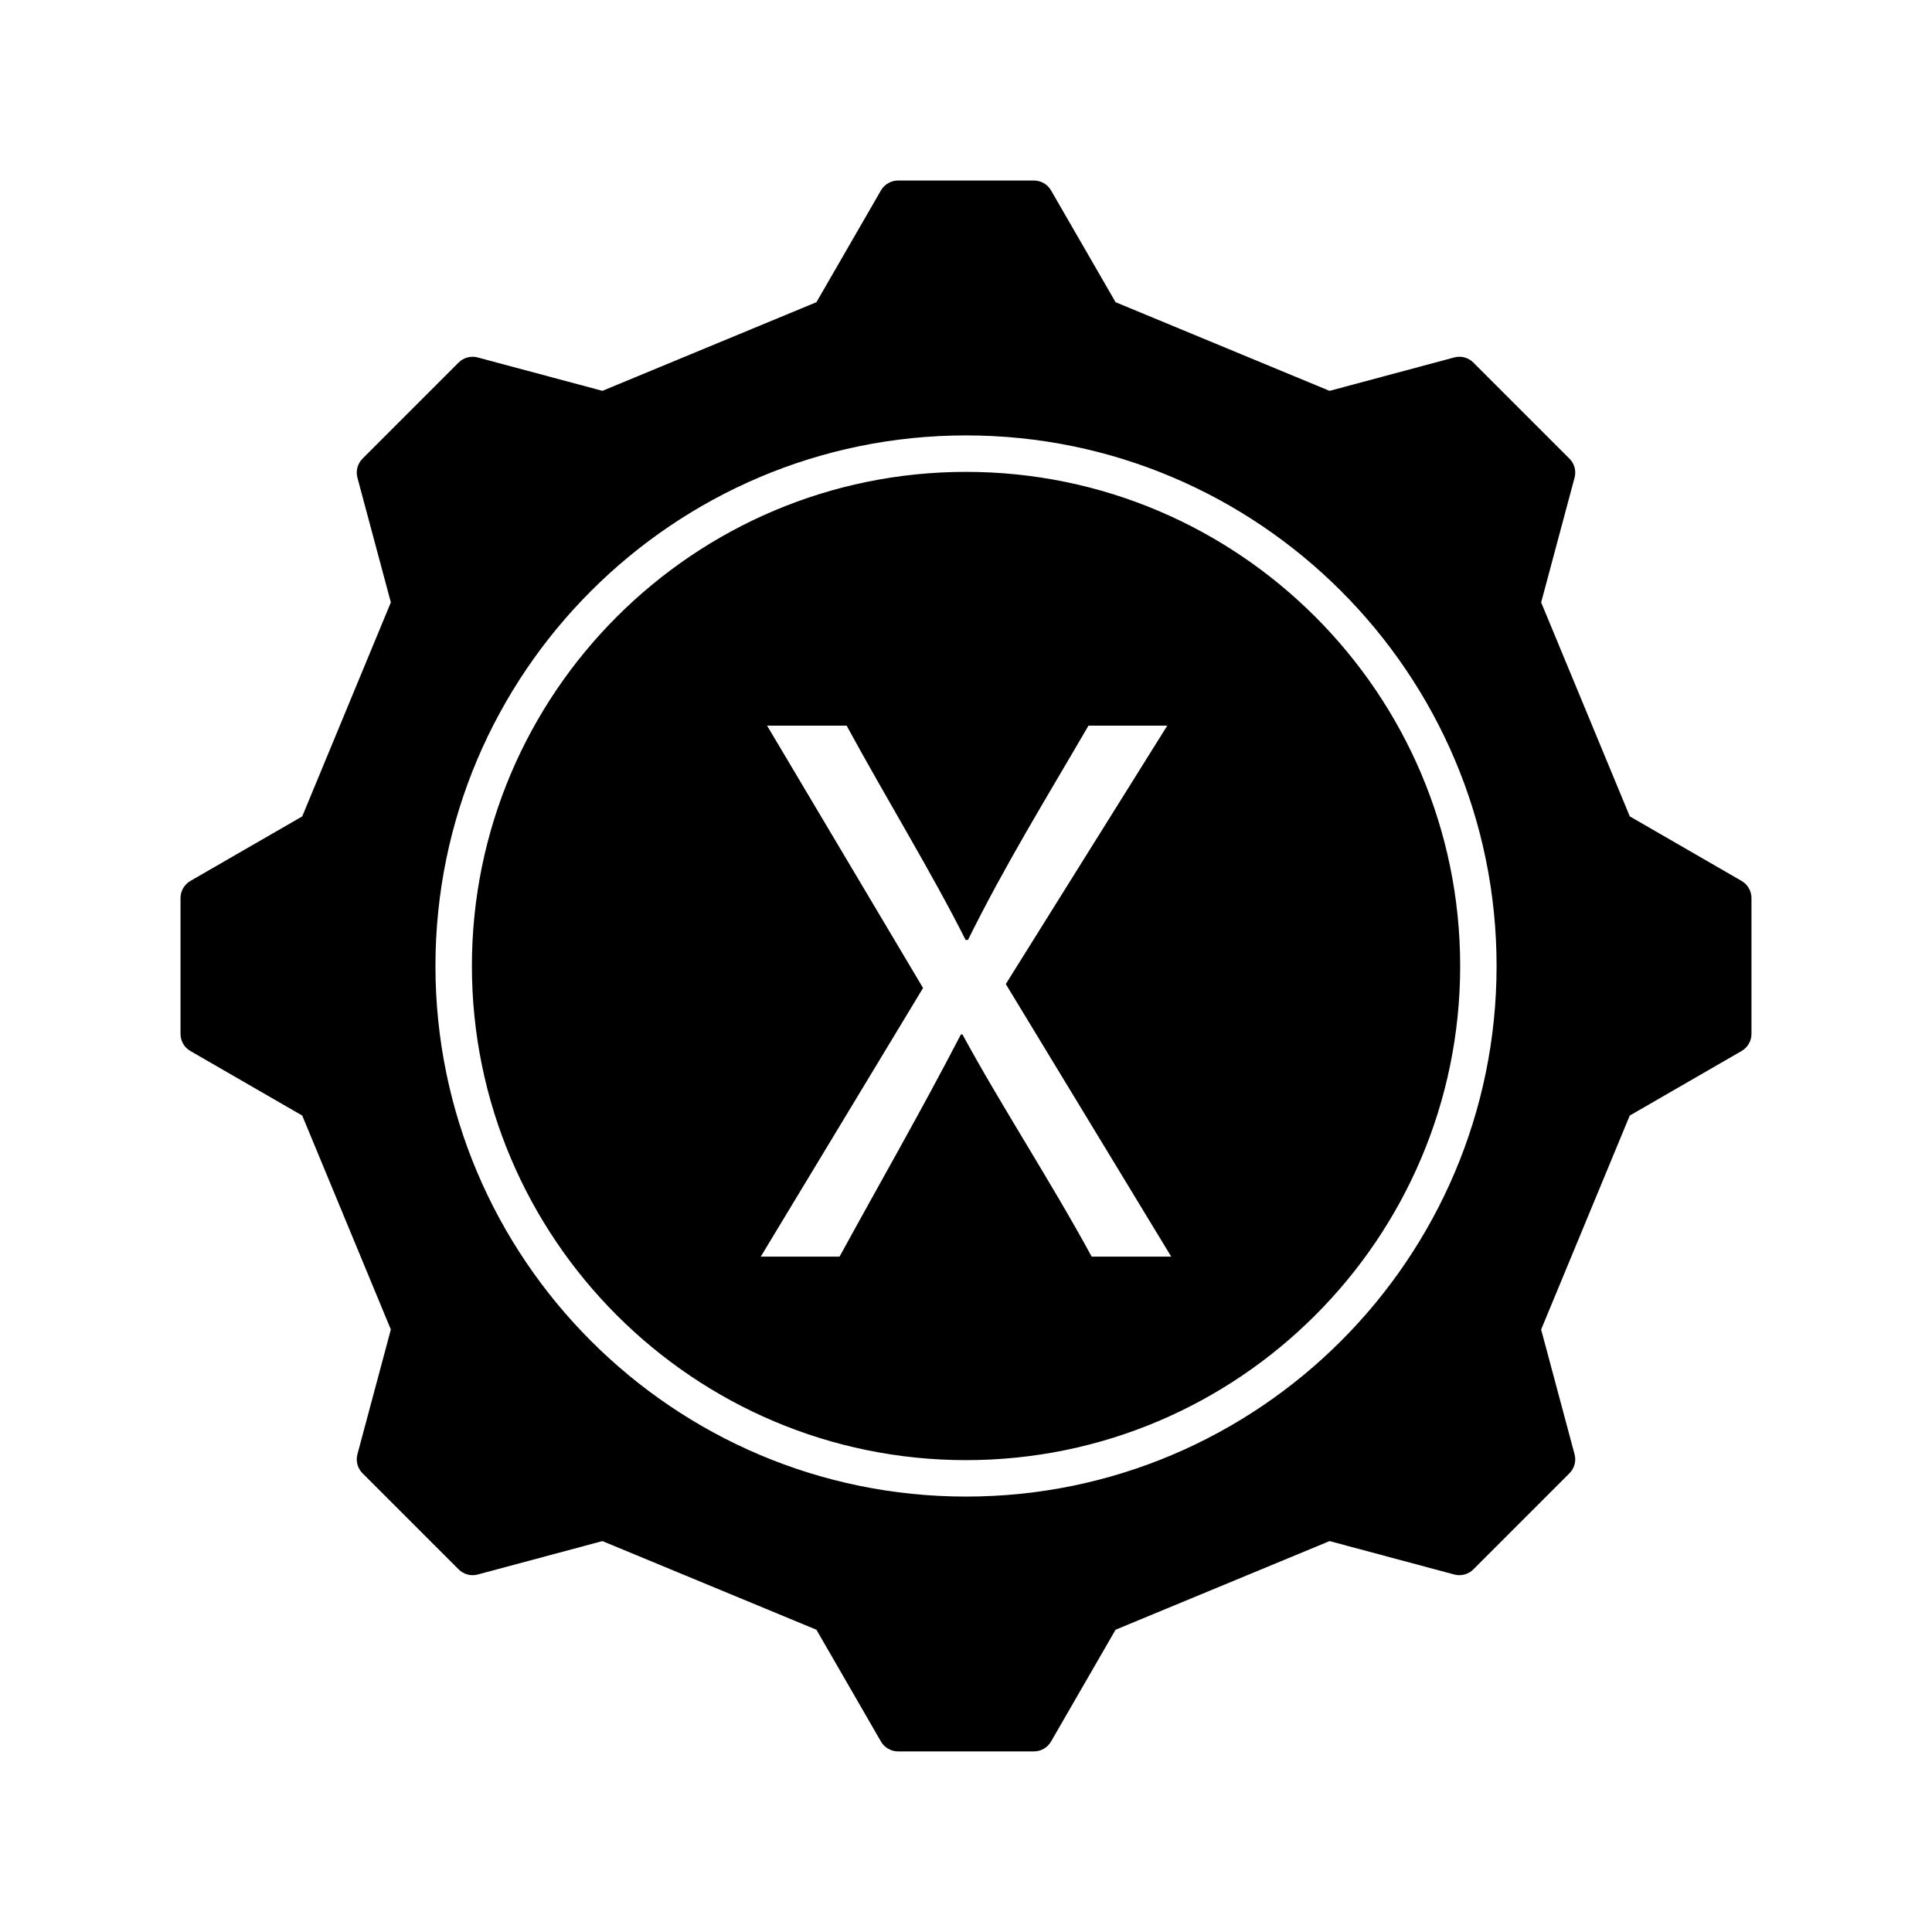
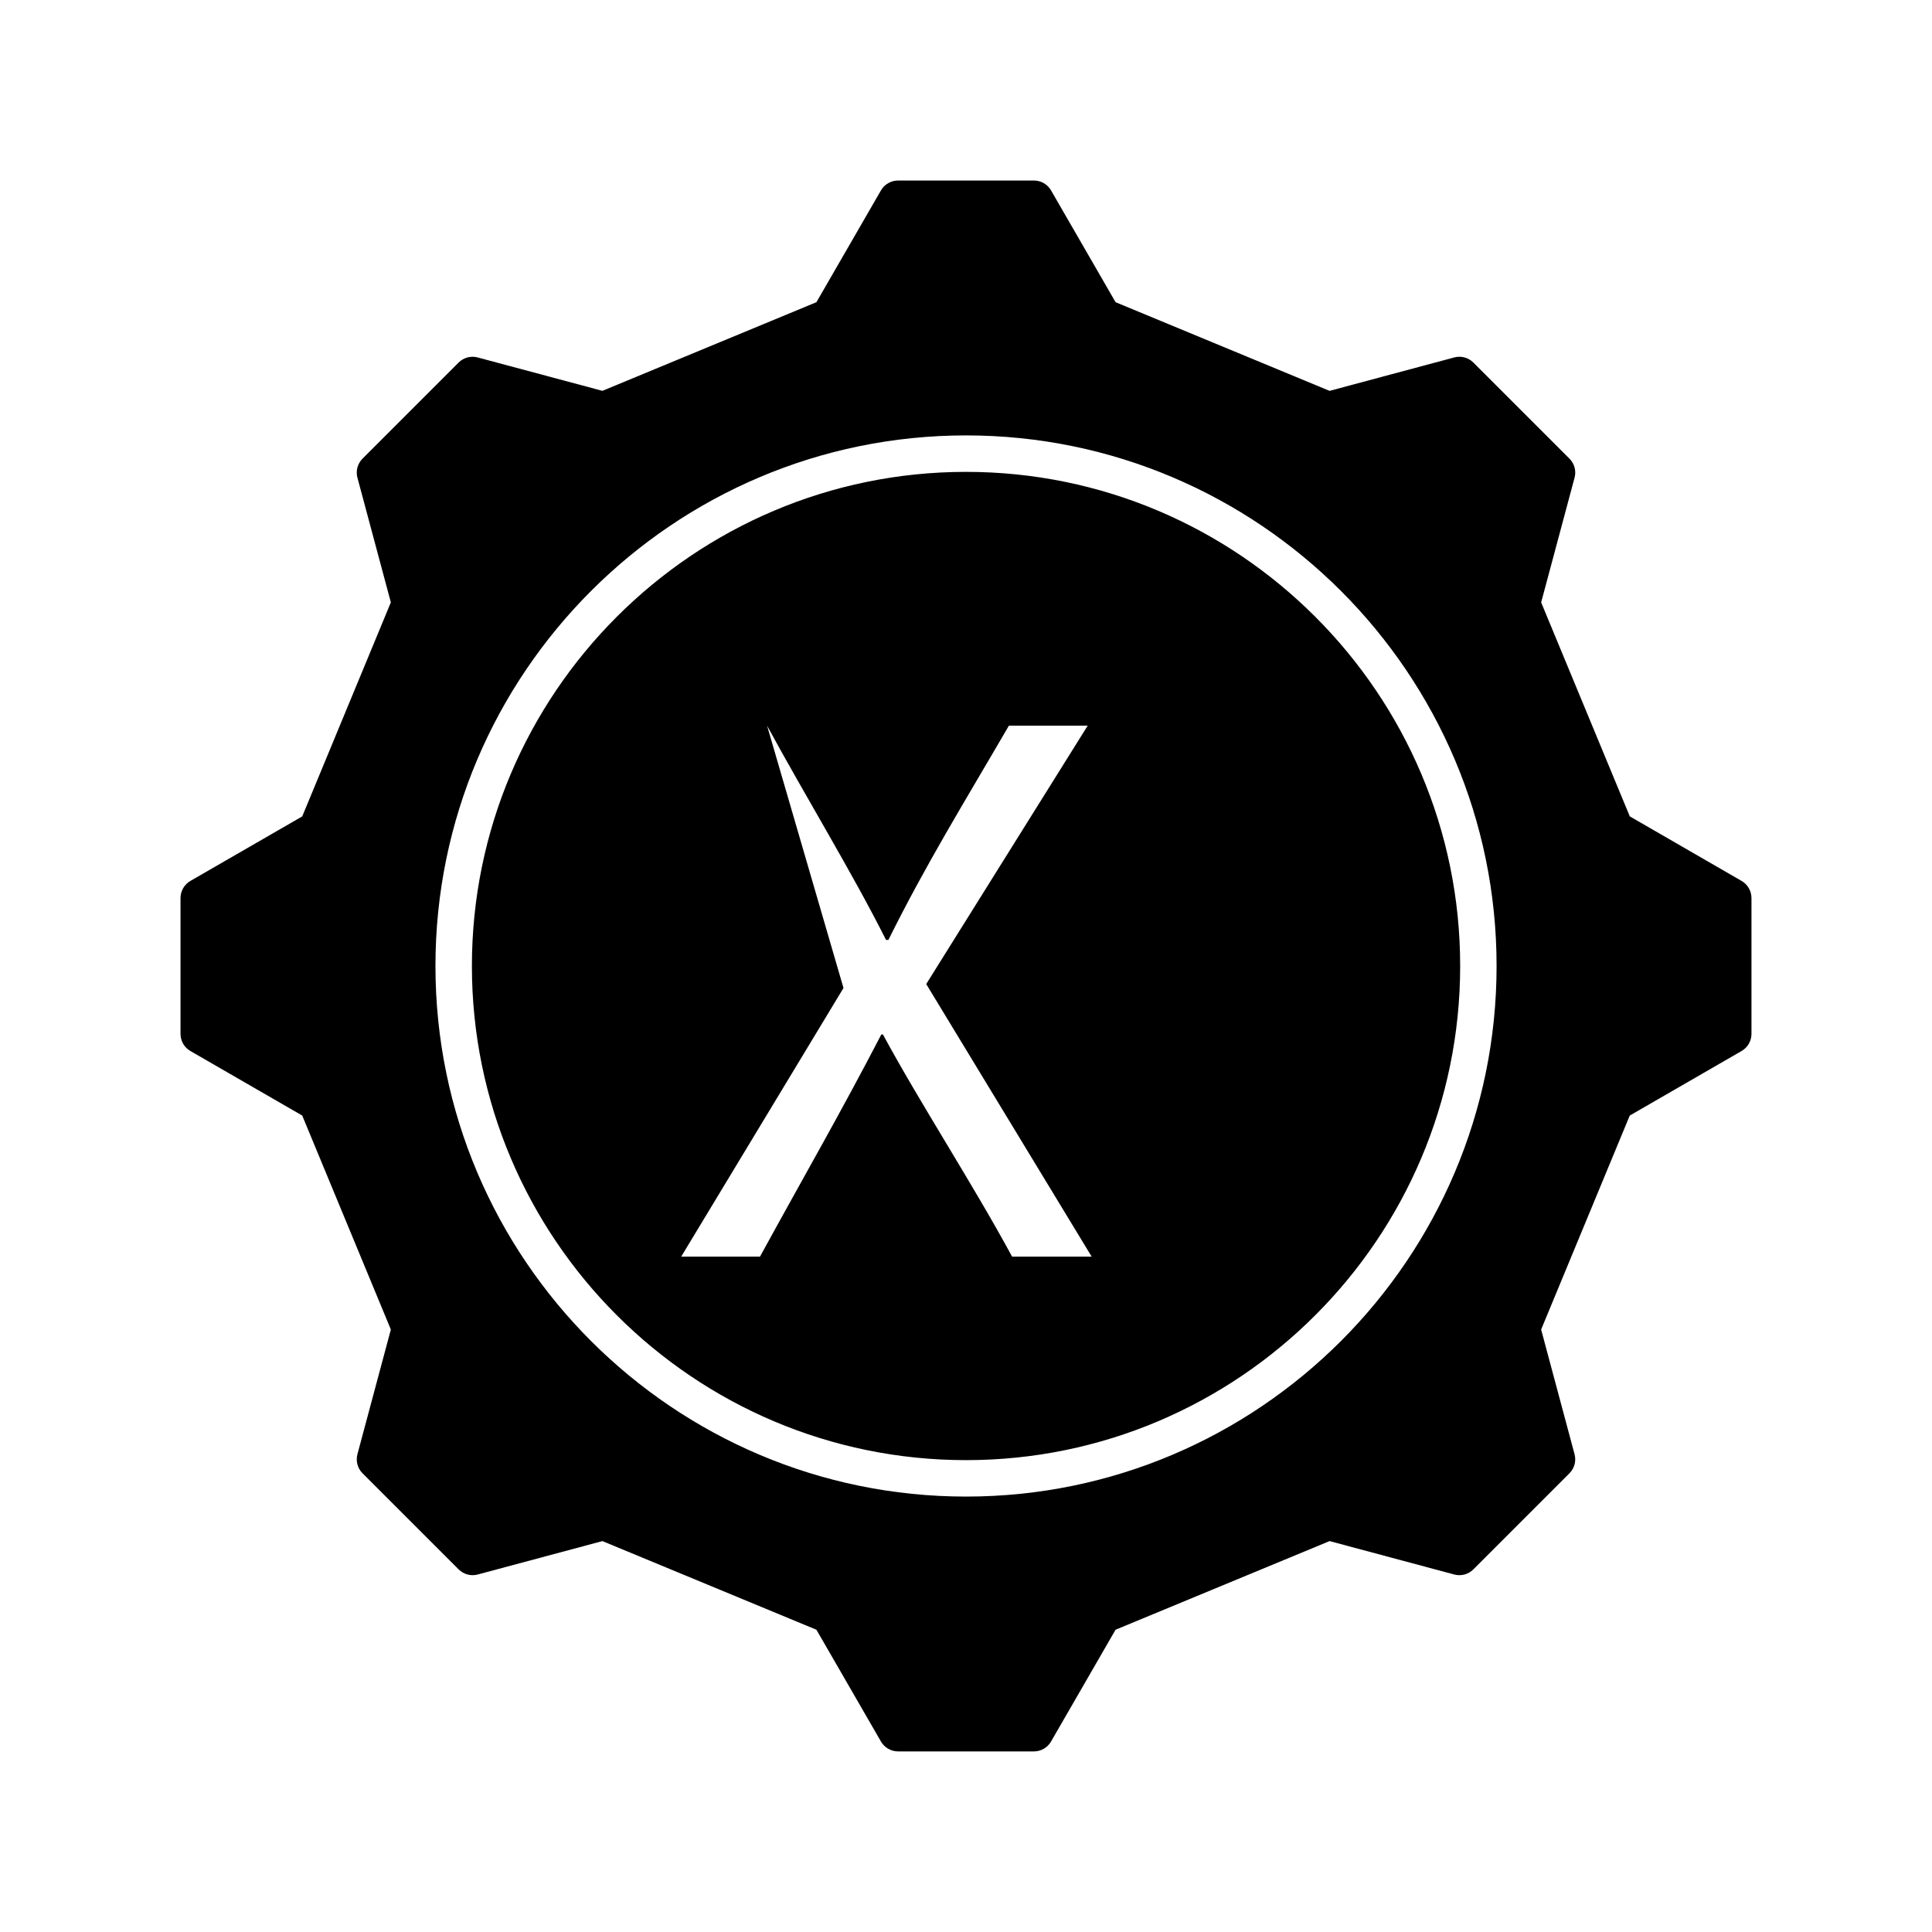
<svg xmlns="http://www.w3.org/2000/svg" fill="#000000" width="800px" height="800px" version="1.1" viewBox="144 144 512 512">
-   <path d="m382.01 191.84c-1.875 0-3.617 0.996-4.551 2.625l-17.098 29.621-56.715 23.492-33.047-8.848c-1.805-0.488-3.734 0.023-5.062 1.352l-25.449 25.449c-1.328 1.324-1.852 3.262-1.363 5.074l8.855 33.035-23.484 56.715-29.633 17.098c-1.625 0.938-2.625 2.676-2.625 4.551v35.988c0 1.875 0.996 3.606 2.625 4.539l29.633 17.105 23.484 56.703-8.855 33.047c-0.488 1.812 0.035 3.734 1.363 5.062l25.449 25.449c1.328 1.324 3.258 1.852 5.062 1.363l33.047-8.855 56.715 23.492 17.098 29.621c0.938 1.625 2.676 2.625 4.551 2.625h35.977c1.875 0 3.617-0.996 4.551-2.625l17.098-29.621 56.715-23.492 33.047 8.855c1.812 0.488 3.734-0.035 5.062-1.363l25.449-25.449c1.328-1.324 1.852-3.254 1.363-5.062l-8.855-33.047 23.484-56.703 29.633-17.105c1.625-0.938 2.625-2.668 2.625-4.539v-35.988c0.004-1.879-1.004-3.613-2.625-4.551l-29.621-17.105-23.492-56.703 8.855-33.047c0.488-1.812-0.035-3.734-1.363-5.062l-25.449-25.449c-1.328-1.328-3.254-1.852-5.062-1.363l-33.051 8.859-56.711-23.496-17.098-29.621c-0.938-1.625-2.676-2.625-4.551-2.625zm18 67.547c77.523 0 140.6 63.082 140.6 140.61s-63.074 140.61-140.6 140.61c-77.535 0.004-140.61-63.078-140.61-140.61s63.074-140.61 140.61-140.61zm0 9.664c-72.207 0.004-130.95 58.742-130.95 130.95 0 72.203 58.742 130.95 130.95 130.95 72.203-0.004 130.95-58.746 130.95-130.95 0-72.203-58.742-130.95-130.95-130.95zm-52.727 67.254h21.086c10.172 18.738 22.66 39.121 31.527 56.785h0.625c9.938-20.031 20.031-36.324 31.938-56.785h20.879l-42.793 68.48 43.84 72.23h-21.082c-10.684-19.695-24.375-40.641-34.234-58.875h-0.422c-10.996 21.152-19.941 36.57-32.156 58.875h-20.879l43.008-71.188z" />
+   <path d="m382.01 191.84c-1.875 0-3.617 0.996-4.551 2.625l-17.098 29.621-56.715 23.492-33.047-8.848c-1.805-0.488-3.734 0.023-5.062 1.352l-25.449 25.449c-1.328 1.324-1.852 3.262-1.363 5.074l8.855 33.035-23.484 56.715-29.633 17.098c-1.625 0.938-2.625 2.676-2.625 4.551v35.988c0 1.875 0.996 3.606 2.625 4.539l29.633 17.105 23.484 56.703-8.855 33.047c-0.488 1.812 0.035 3.734 1.363 5.062l25.449 25.449c1.328 1.324 3.258 1.852 5.062 1.363l33.047-8.855 56.715 23.492 17.098 29.621c0.938 1.625 2.676 2.625 4.551 2.625h35.977c1.875 0 3.617-0.996 4.551-2.625l17.098-29.621 56.715-23.492 33.047 8.855c1.812 0.488 3.734-0.035 5.062-1.363l25.449-25.449c1.328-1.324 1.852-3.254 1.363-5.062l-8.855-33.047 23.484-56.703 29.633-17.105c1.625-0.938 2.625-2.668 2.625-4.539v-35.988c0.004-1.879-1.004-3.613-2.625-4.551l-29.621-17.105-23.492-56.703 8.855-33.047c0.488-1.812-0.035-3.734-1.363-5.062l-25.449-25.449c-1.328-1.328-3.254-1.852-5.062-1.363l-33.051 8.859-56.711-23.496-17.098-29.621c-0.938-1.625-2.676-2.625-4.551-2.625zm18 67.547c77.523 0 140.6 63.082 140.6 140.61s-63.074 140.61-140.6 140.61c-77.535 0.004-140.61-63.078-140.61-140.61s63.074-140.61 140.61-140.61zm0 9.664c-72.207 0.004-130.95 58.742-130.95 130.95 0 72.203 58.742 130.95 130.95 130.95 72.203-0.004 130.95-58.746 130.95-130.95 0-72.203-58.742-130.95-130.95-130.95zm-52.727 67.254c10.172 18.738 22.66 39.121 31.527 56.785h0.625c9.938-20.031 20.031-36.324 31.938-56.785h20.879l-42.793 68.48 43.84 72.23h-21.082c-10.684-19.695-24.375-40.641-34.234-58.875h-0.422c-10.996 21.152-19.941 36.57-32.156 58.875h-20.879l43.008-71.188z" />
</svg>